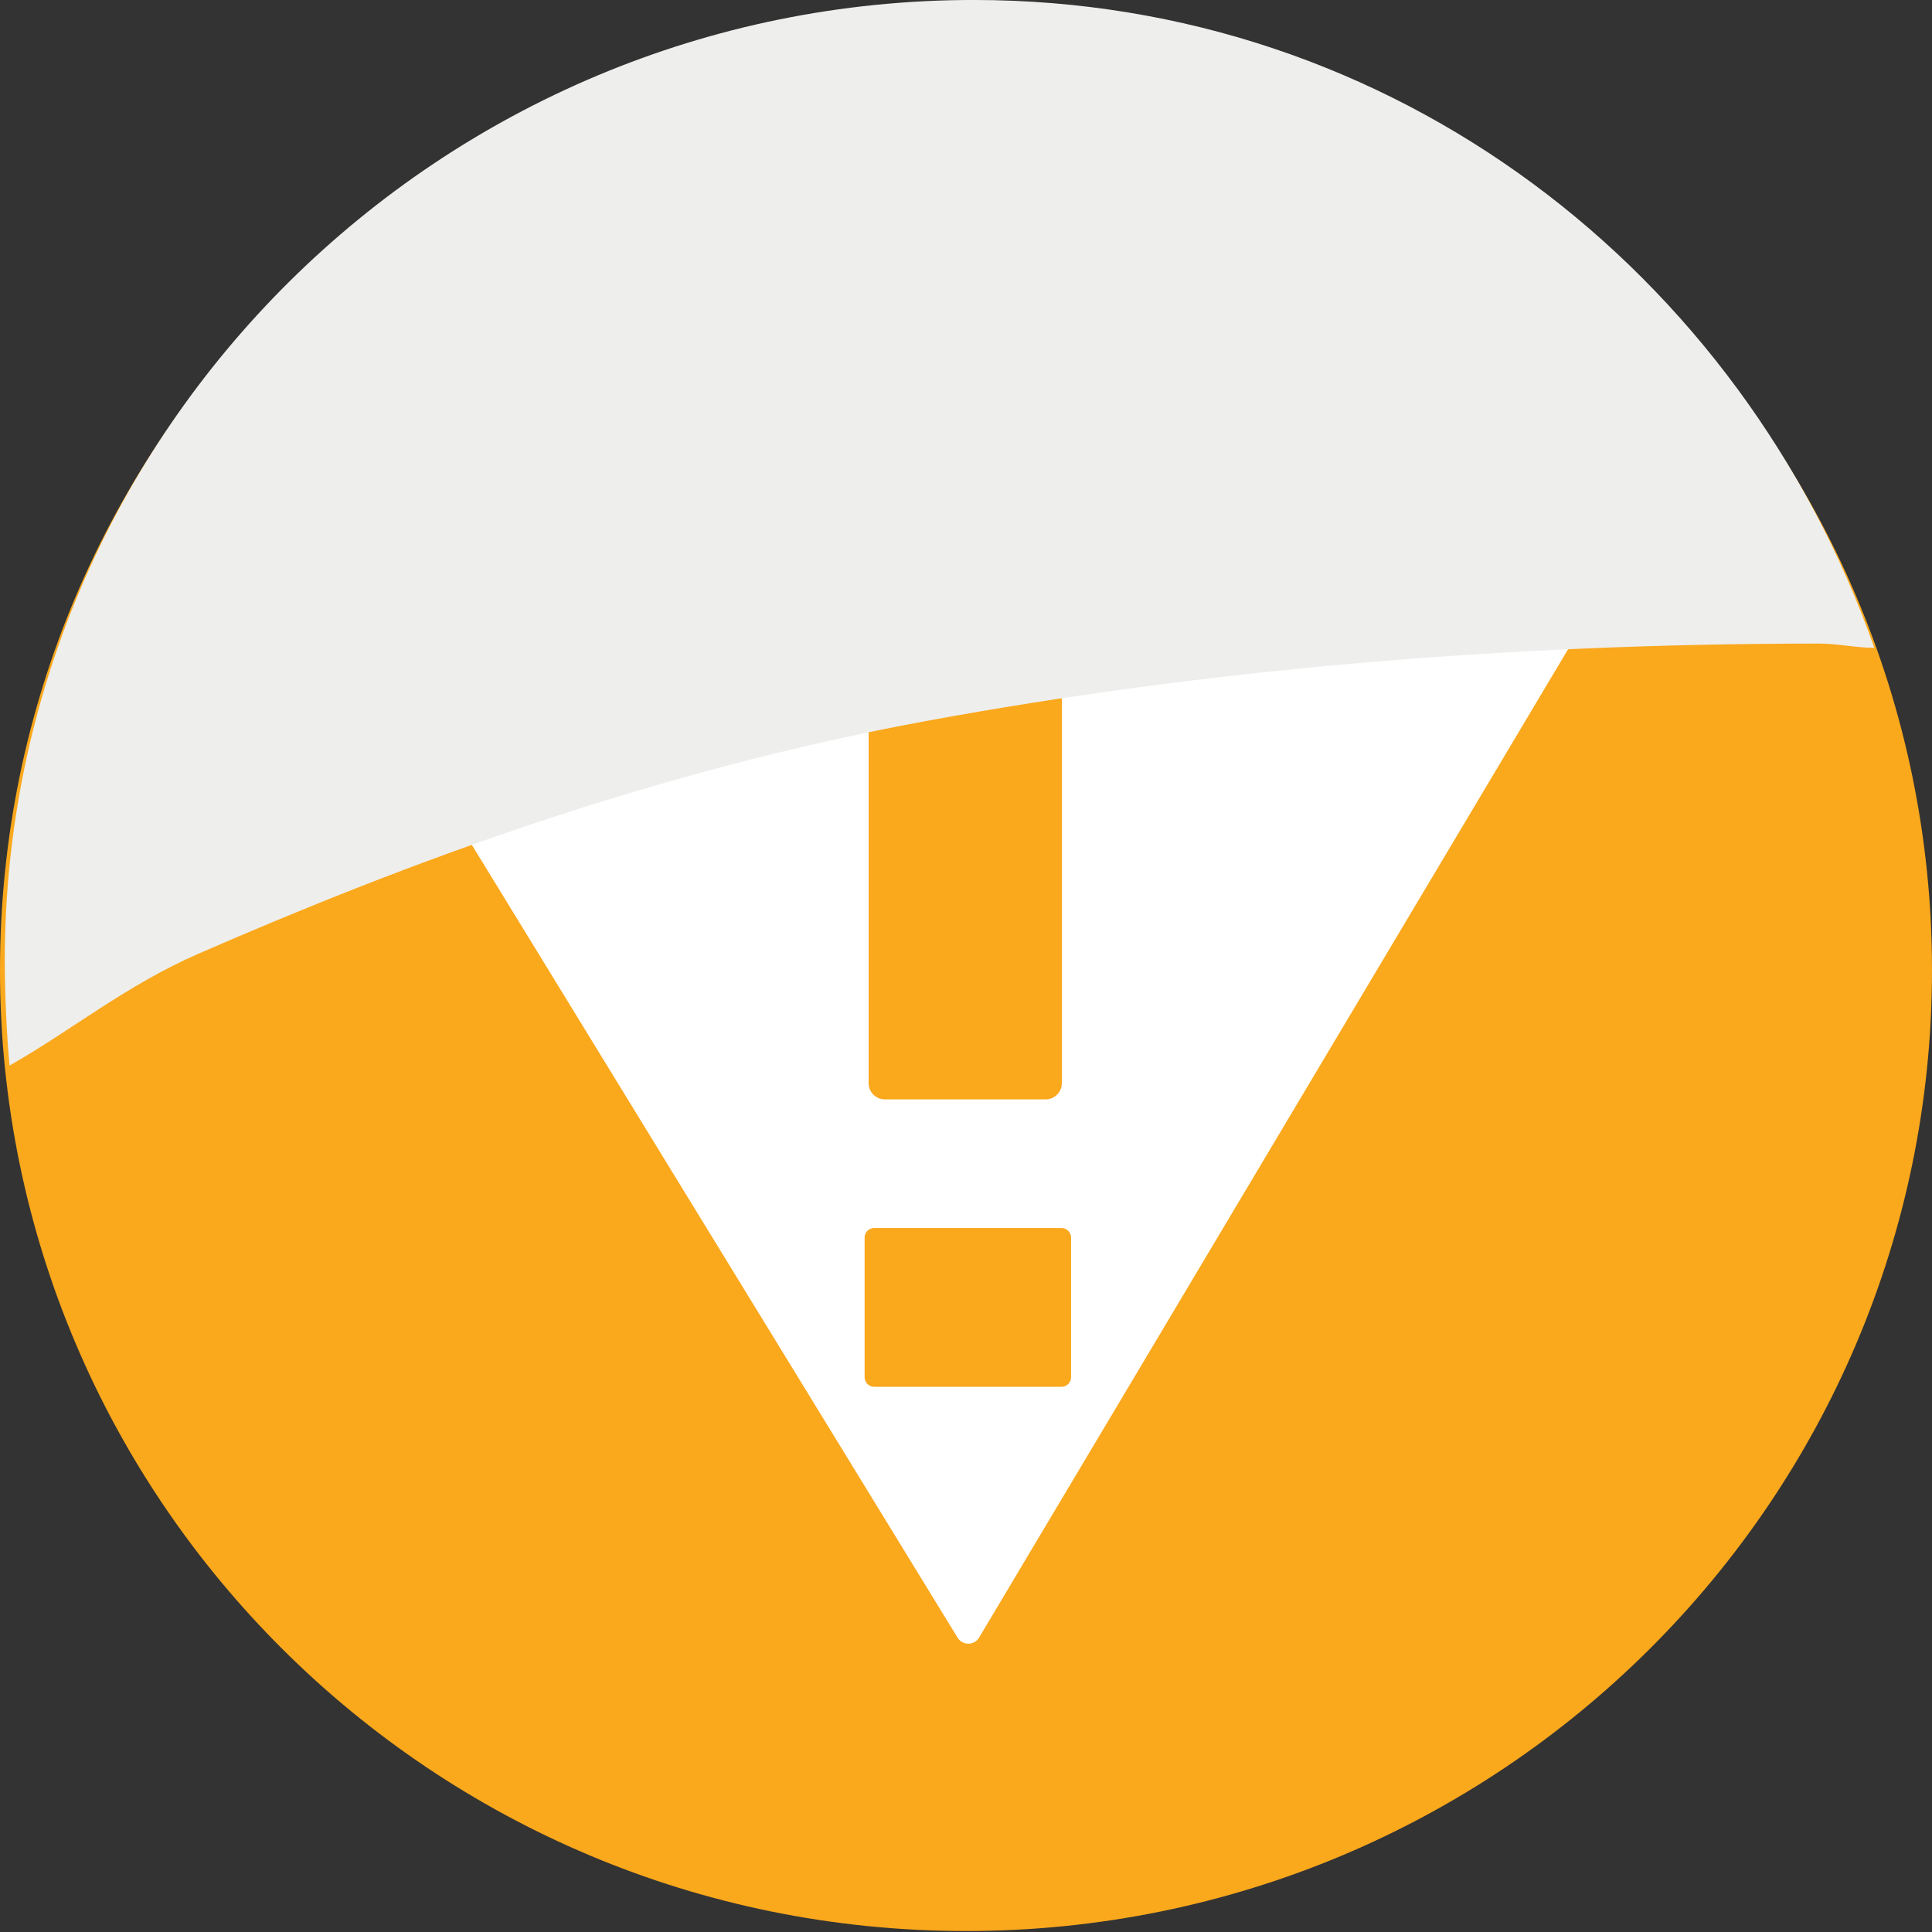
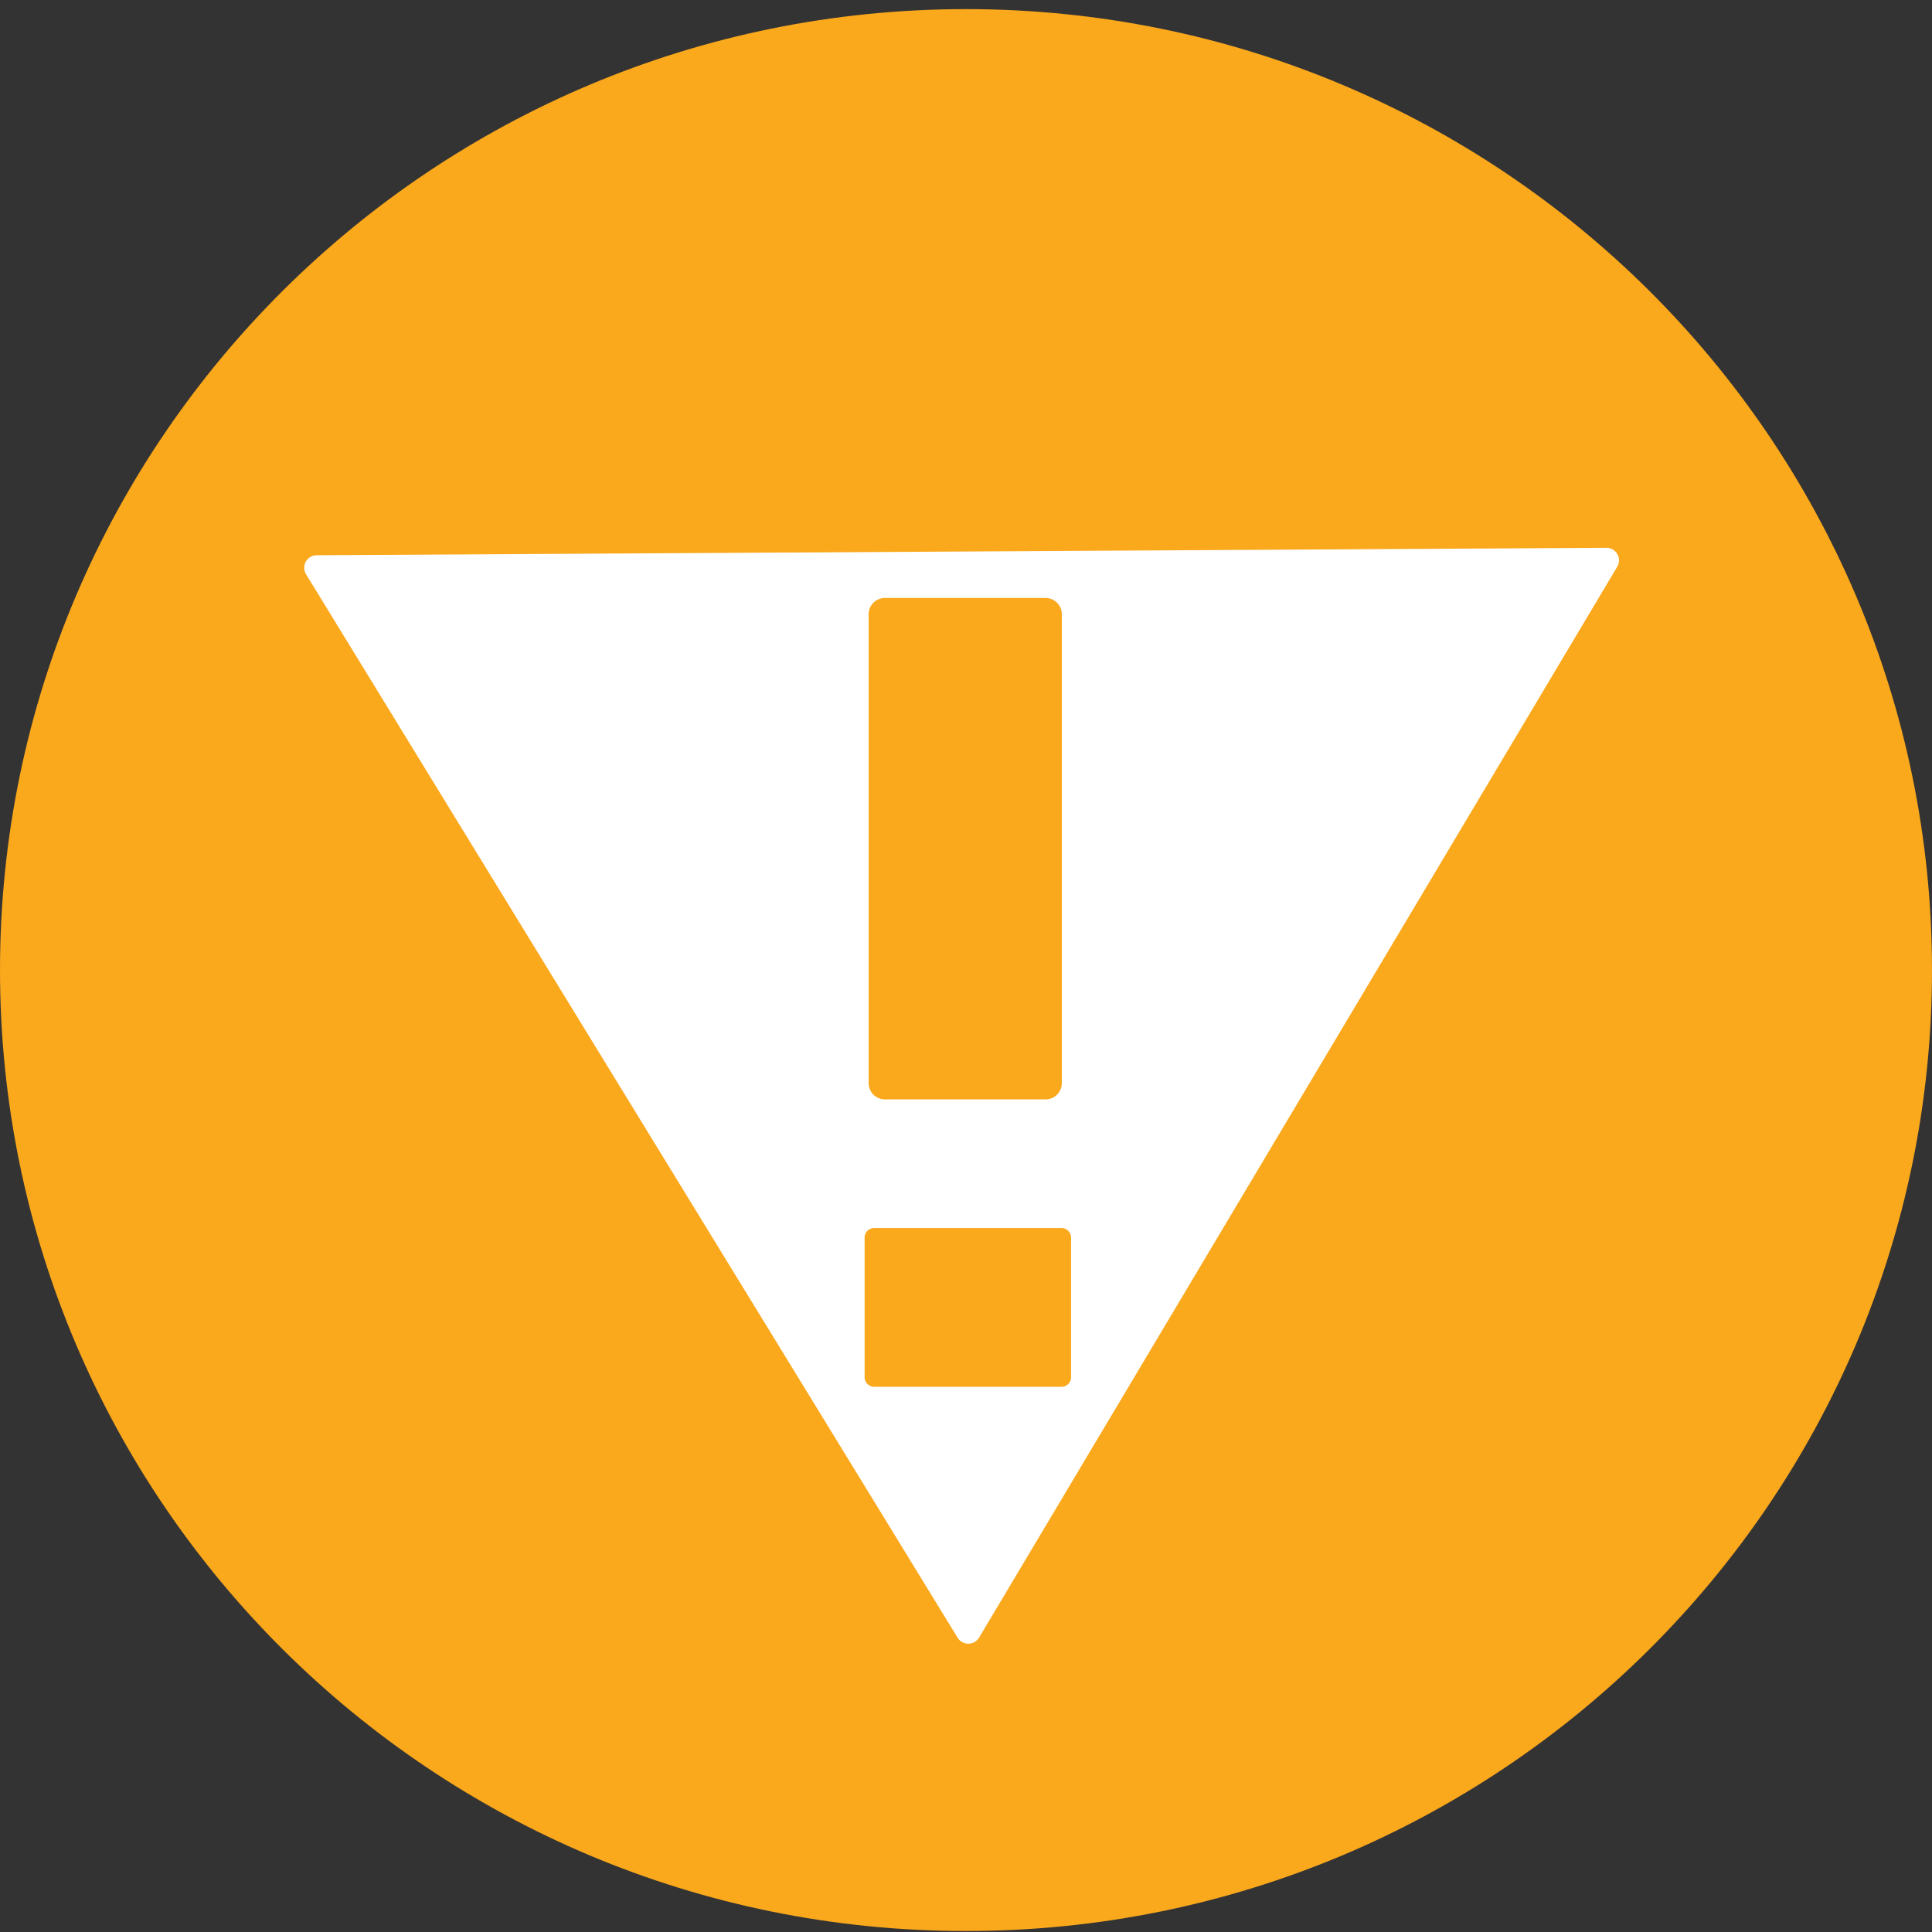
<svg xmlns="http://www.w3.org/2000/svg" xmlns:ns1="http://www.inkscape.org/namespaces/inkscape" xmlns:ns2="http://sodipodi.sourceforge.net/DTD/sodipodi-0.dtd" version="1.0" id="svg2289" ns1:version="0.45+devel" ns2:version="0.32" ns2:docname="emblem-cvs-conflict.svg" ns1:output_extension="org.inkscape.output.svg.inkscape" x="0px" y="0px" width="48px" height="48px" viewBox="0 0 48 48" enable-background="new 0 0 48 48" xml:space="preserve">
  <rect x="0" y="0" width="48" height="48" fill="#333333" stroke="none" />
  <ns2:namedview ns1:window-height="656" ns1:pageshadow="2" ns1:window-width="741" height="48px" width="48px" id="base" ns1:grid-bbox="true" ns1:document-units="px" showgrid="true" ns1:current-layer="layer1" ns1:window-y="24" ns1:window-x="209" ns1:cy="16" ns1:cx="16" ns1:zoom="1" pagecolor="#ffffff" bordercolor="#666666" borderopacity="1.0" ns1:pageopacity="0.0">
	</ns2:namedview>
  <g id="layer1" ns1:groupmode="layer" ns1:label="Layer 1">
    <g id="g2279" transform="matrix(1.6,0,0,1.596,-1.6,-1.489)">
      <g id="g4372" transform="matrix(1.5,0,0,1.498,-0.5,-0.465)">
        <path id="path1880" fill="#FAA81C" d="M21,11.014C21,16.529,16.523,21,11,21S1,16.529,1,11.014c0-5.515,4.477-9.986,10-9.986     S21,5.499,21,11.014L21,11.014z" />
        <path id="path1876" ns2:type="star" ns2:sides="3" ns2:cx="5.0319409" ns2:cy="4.4422603" ns2:r1="2.387377" ns2:r2="1.1936886" ns2:arg1="1.2698761" ns2:arg2="2.3170736" ns1:flatsided="true" ns1:rounded="-5.8980598e-17" ns1:randomized="0" fill="#FFFFFF" stroke="#FFFFFF" stroke-width="0.26" stroke-linecap="round" stroke-linejoin="round" d="     M4.279,6.833L17.63,6.756l-6.606,11.128L4.279,6.833z" />
        <rect id="rect1878" x="10.161" y="7.316" fill="#FAA81C" stroke="#FAA81C" stroke-width="0.338" stroke-linecap="round" stroke-linejoin="round" width="1.662" height="4.873" />
        <rect id="rect1880" x="10.05" y="13.794" fill="#FAA81C" stroke="#FAA81C" stroke-width="0.199" stroke-linecap="round" stroke-linejoin="round" width="1.938" height="1.451" />
-         <polygon id="rect2942" fill="none" points="5.148,9.137 12.528,7.054 13.806,11.666 6.427,13.749    " />
        <g id="g1972" transform="matrix(1.414,0,0,1.427,-0.151,-0.3)" ns1:label="Layer 1">
          <linearGradient id="path2394_1_" gradientUnits="userSpaceOnUse" x1="-61.669" y1="89.502" x2="-66.317" y2="102.865" gradientTransform="matrix(3.393 0 0 -3.412 218.919 318.102)">
            <stop offset="0" style="stop-color:#EEEEEC" />
            <stop offset="1" style="stop-color:#EEEEEC" />
          </linearGradient>
-           <path id="path2394" ns2:nodetypes="cscssscc" fill="url(#path2394_1_)" d="M7.943,0.864c-3.904,0-7.094,3.136-7.094,7      c0,0.222,0.014,0.544,0.035,0.76C1.34,8.366,1.738,8.039,2.268,7.809c1.525-0.661,3.315-1.326,5.331-1.695      c2.015-0.369,4.206-0.563,6.531-0.563c0.144,0,0.263,0.03,0.406,0.031C13.571,2.854,11.028,0.864,7.943,0.864z" />
        </g>
      </g>
    </g>
  </g>
</svg>